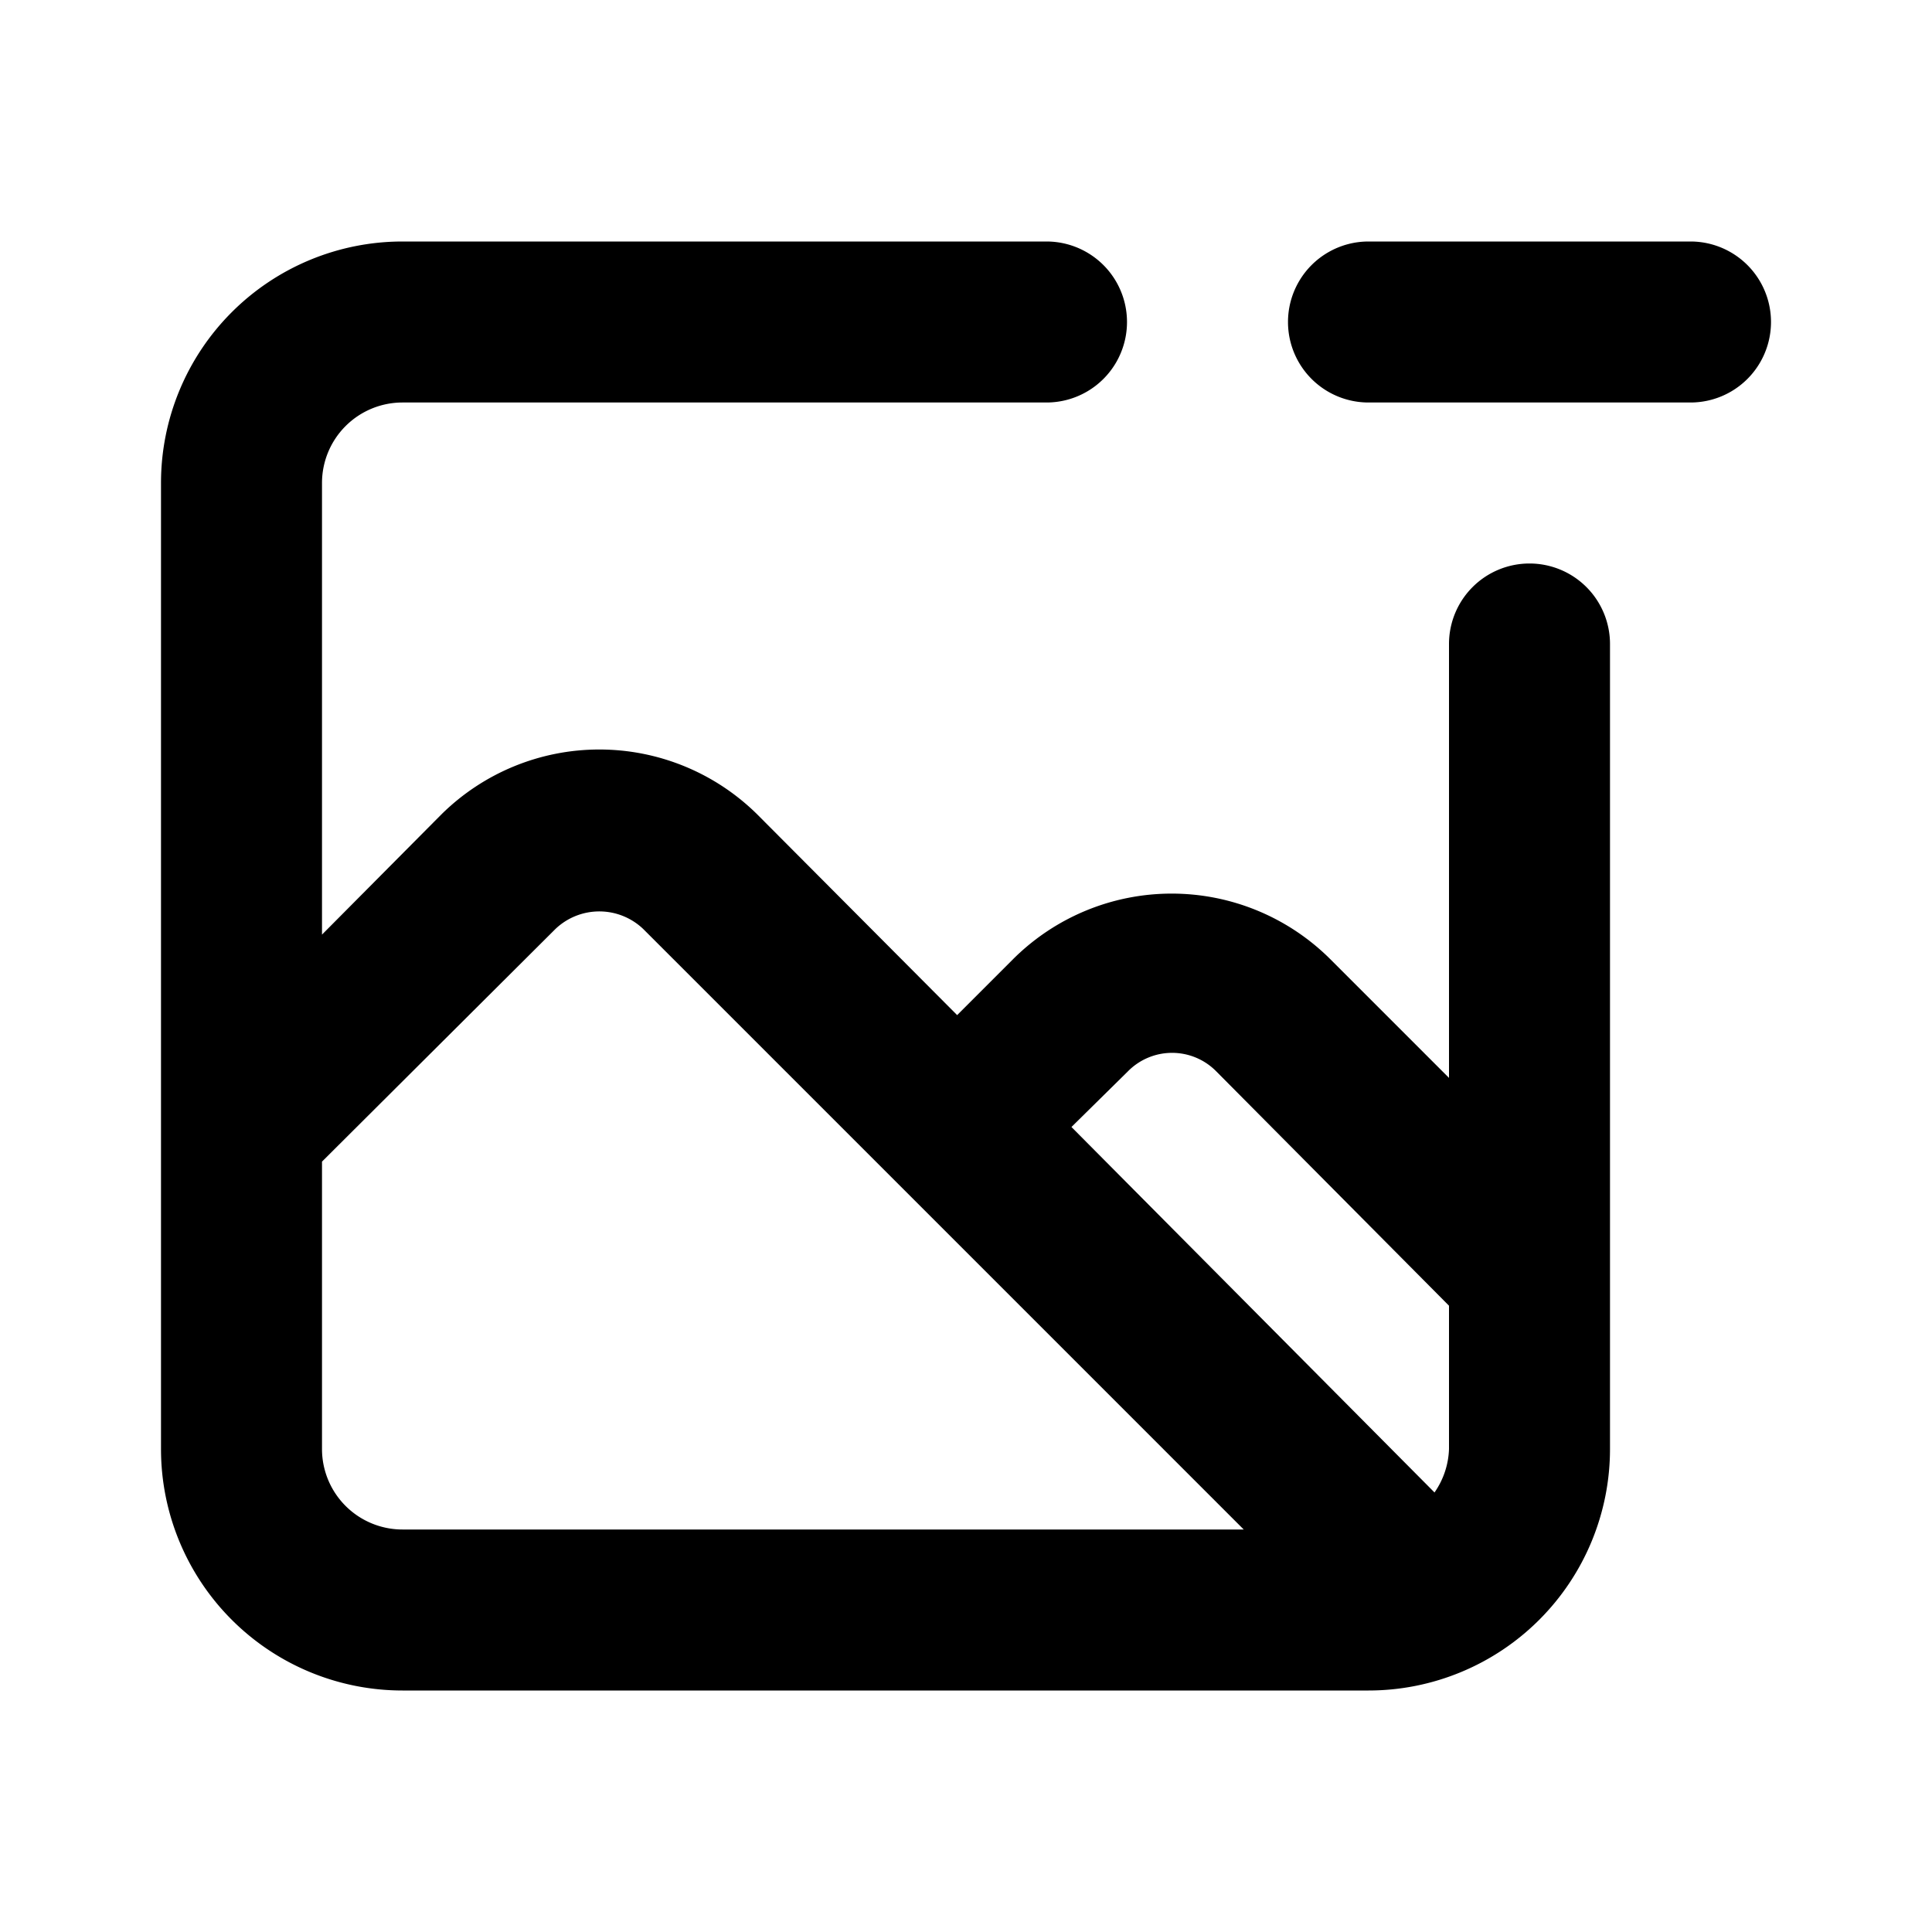
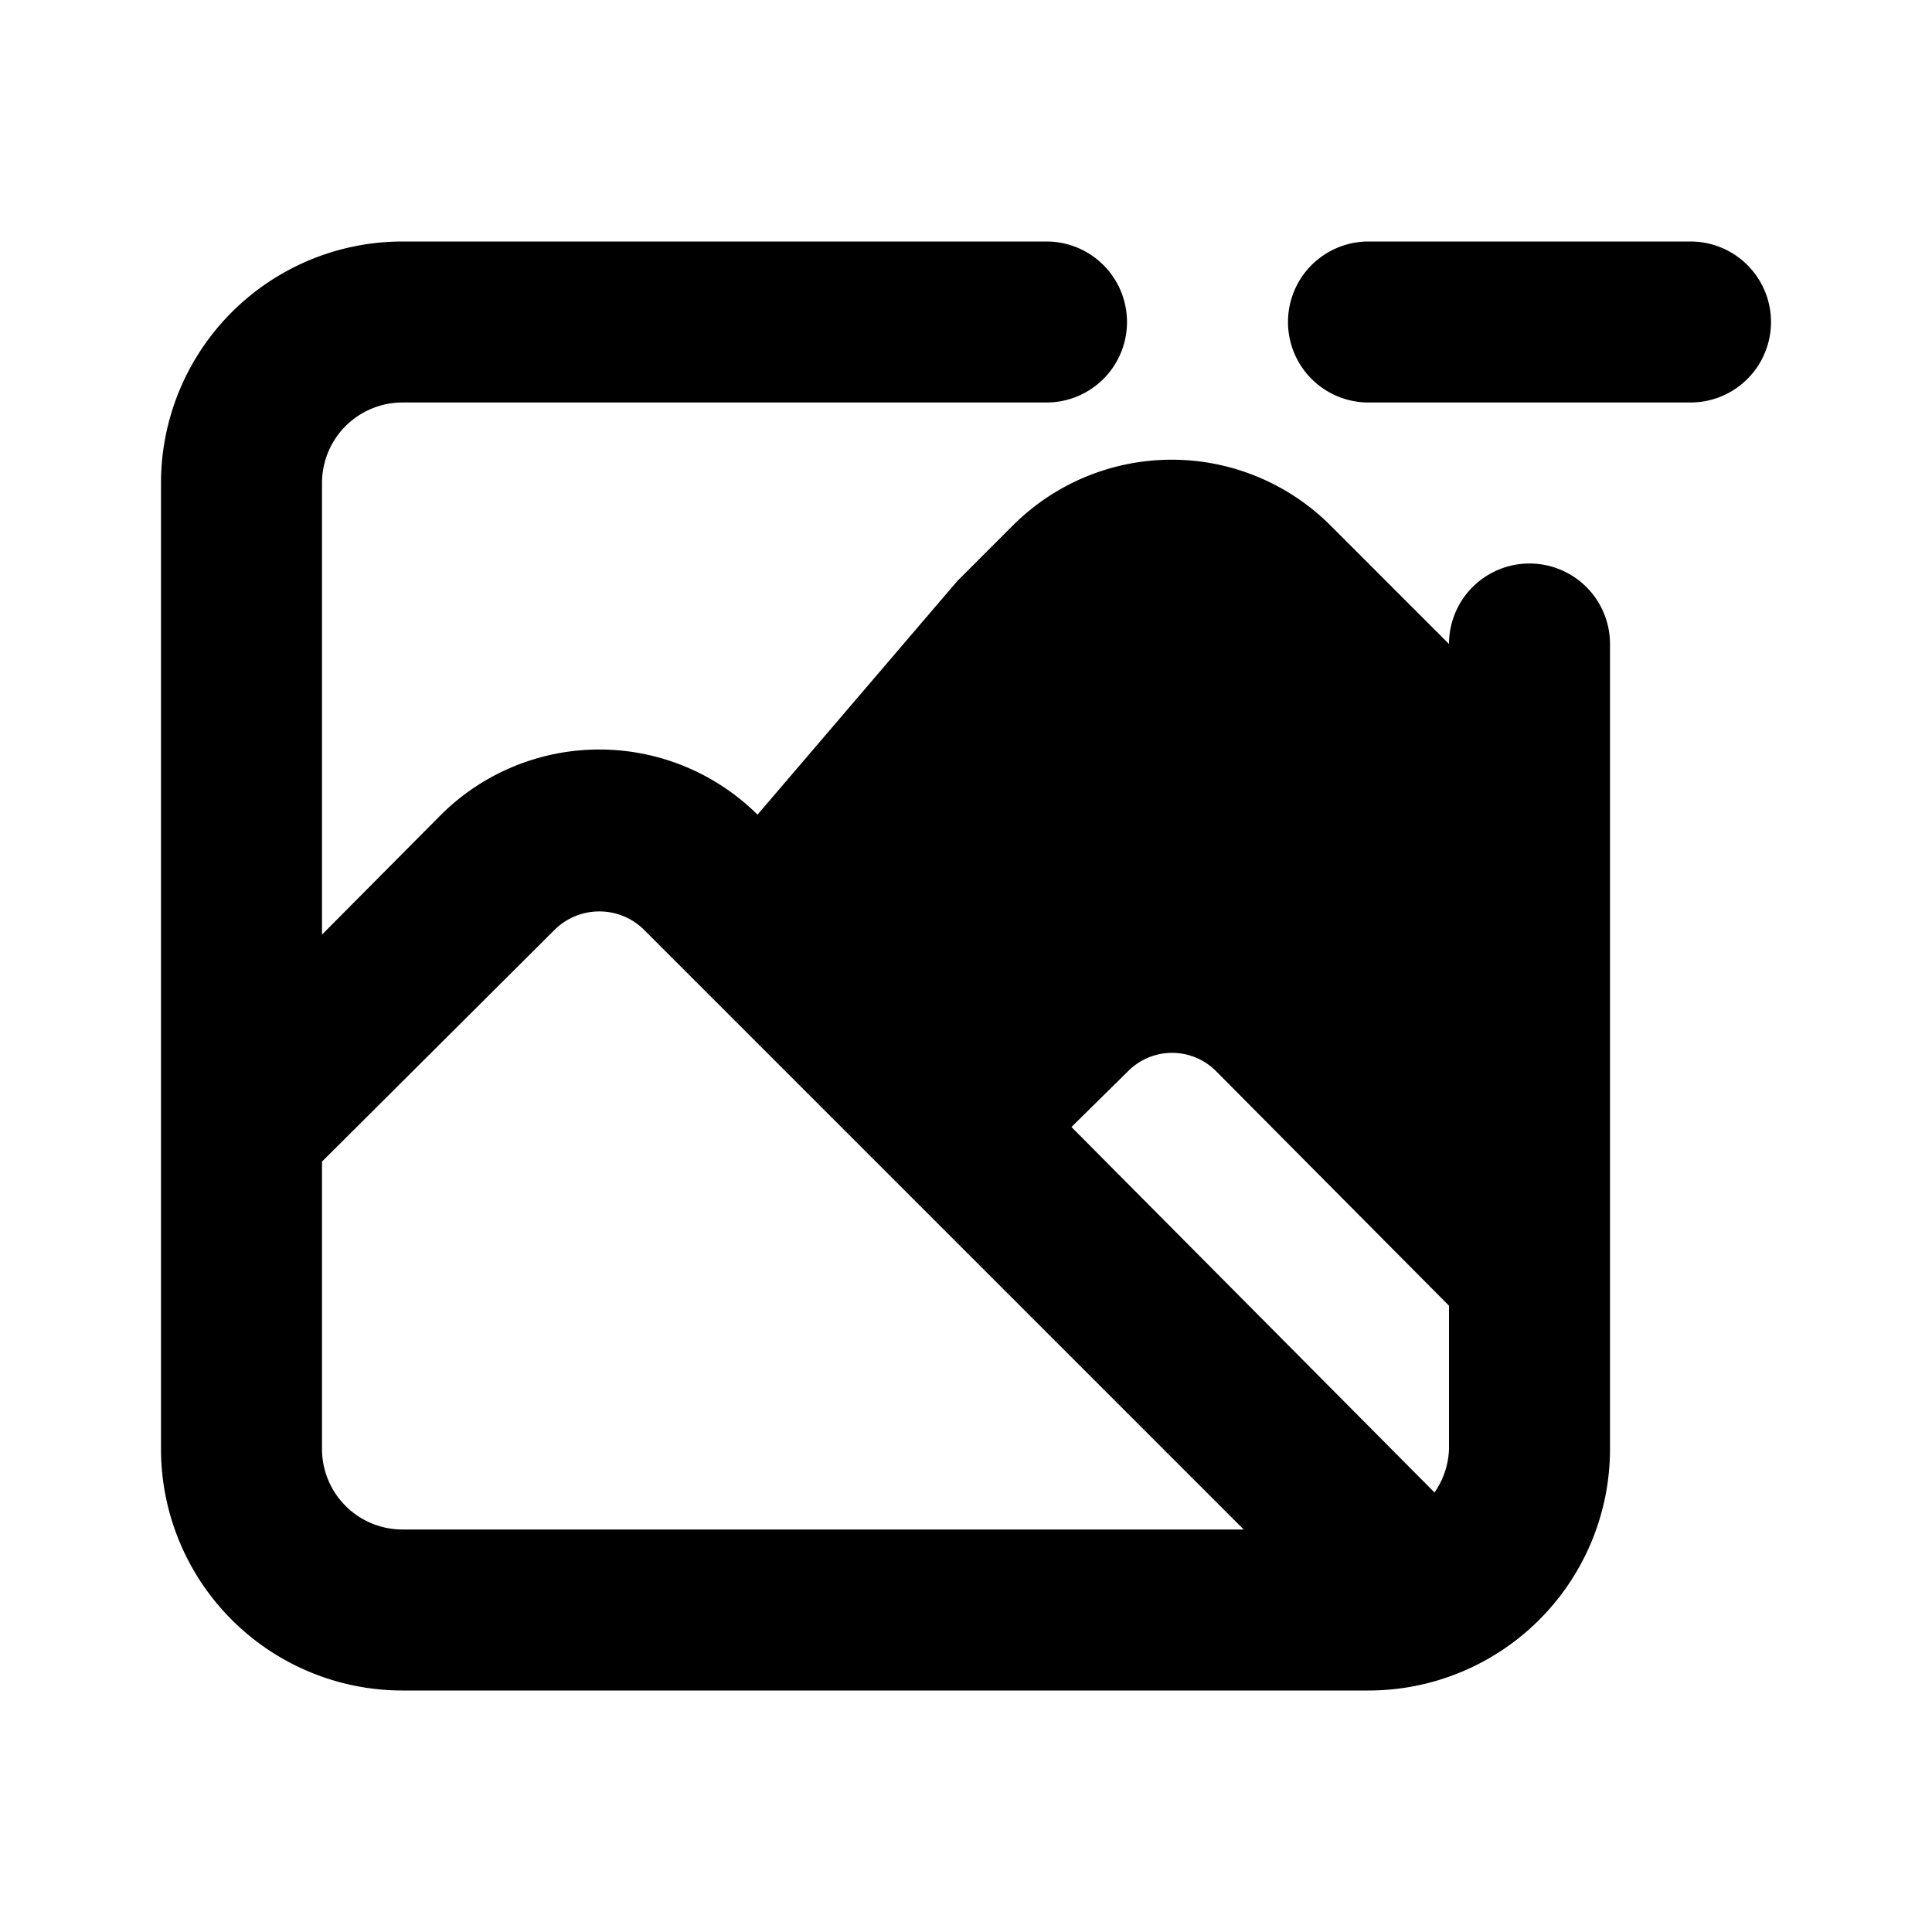
<svg xmlns="http://www.w3.org/2000/svg" viewBox="0 0 24 24">
-   <path d="M21,3H17a1,1,0,0,0,0,2h4a1,1,0,0,0,0-2ZM19,7a1,1,0,0,0-1,1v5.39l-1.48-1.48a2.79,2.79,0,0,0-3.93,0l-.7.7L9.41,10.12a2.79,2.79,0,0,0-3.93,0L4,11.61V6A1,1,0,0,1,5,5h8a1,1,0,0,0,0-2H5A3,3,0,0,0,2,6V18a3,3,0,0,0,3,3H17a3,3,0,0,0,3-3V8A1,1,0,0,0,19,7ZM5,19a1,1,0,0,1-1-1V14.43l2.9-2.89a.79.79,0,0,1,1.09,0l3.17,3.17,0,0L15.45,19Zm13-1a1,1,0,0,1-.18.54L13.31,14l.7-.69a.77.77,0,0,1,1.1,0L18,16.22Z" />
+   <path d="M21,3H17a1,1,0,0,0,0,2h4a1,1,0,0,0,0-2ZM19,7a1,1,0,0,0-1,1l-1.48-1.48a2.79,2.79,0,0,0-3.93,0l-.7.7L9.41,10.12a2.79,2.79,0,0,0-3.93,0L4,11.61V6A1,1,0,0,1,5,5h8a1,1,0,0,0,0-2H5A3,3,0,0,0,2,6V18a3,3,0,0,0,3,3H17a3,3,0,0,0,3-3V8A1,1,0,0,0,19,7ZM5,19a1,1,0,0,1-1-1V14.43l2.9-2.89a.79.79,0,0,1,1.09,0l3.17,3.17,0,0L15.45,19Zm13-1a1,1,0,0,1-.18.54L13.31,14l.7-.69a.77.77,0,0,1,1.1,0L18,16.22Z" />
</svg>